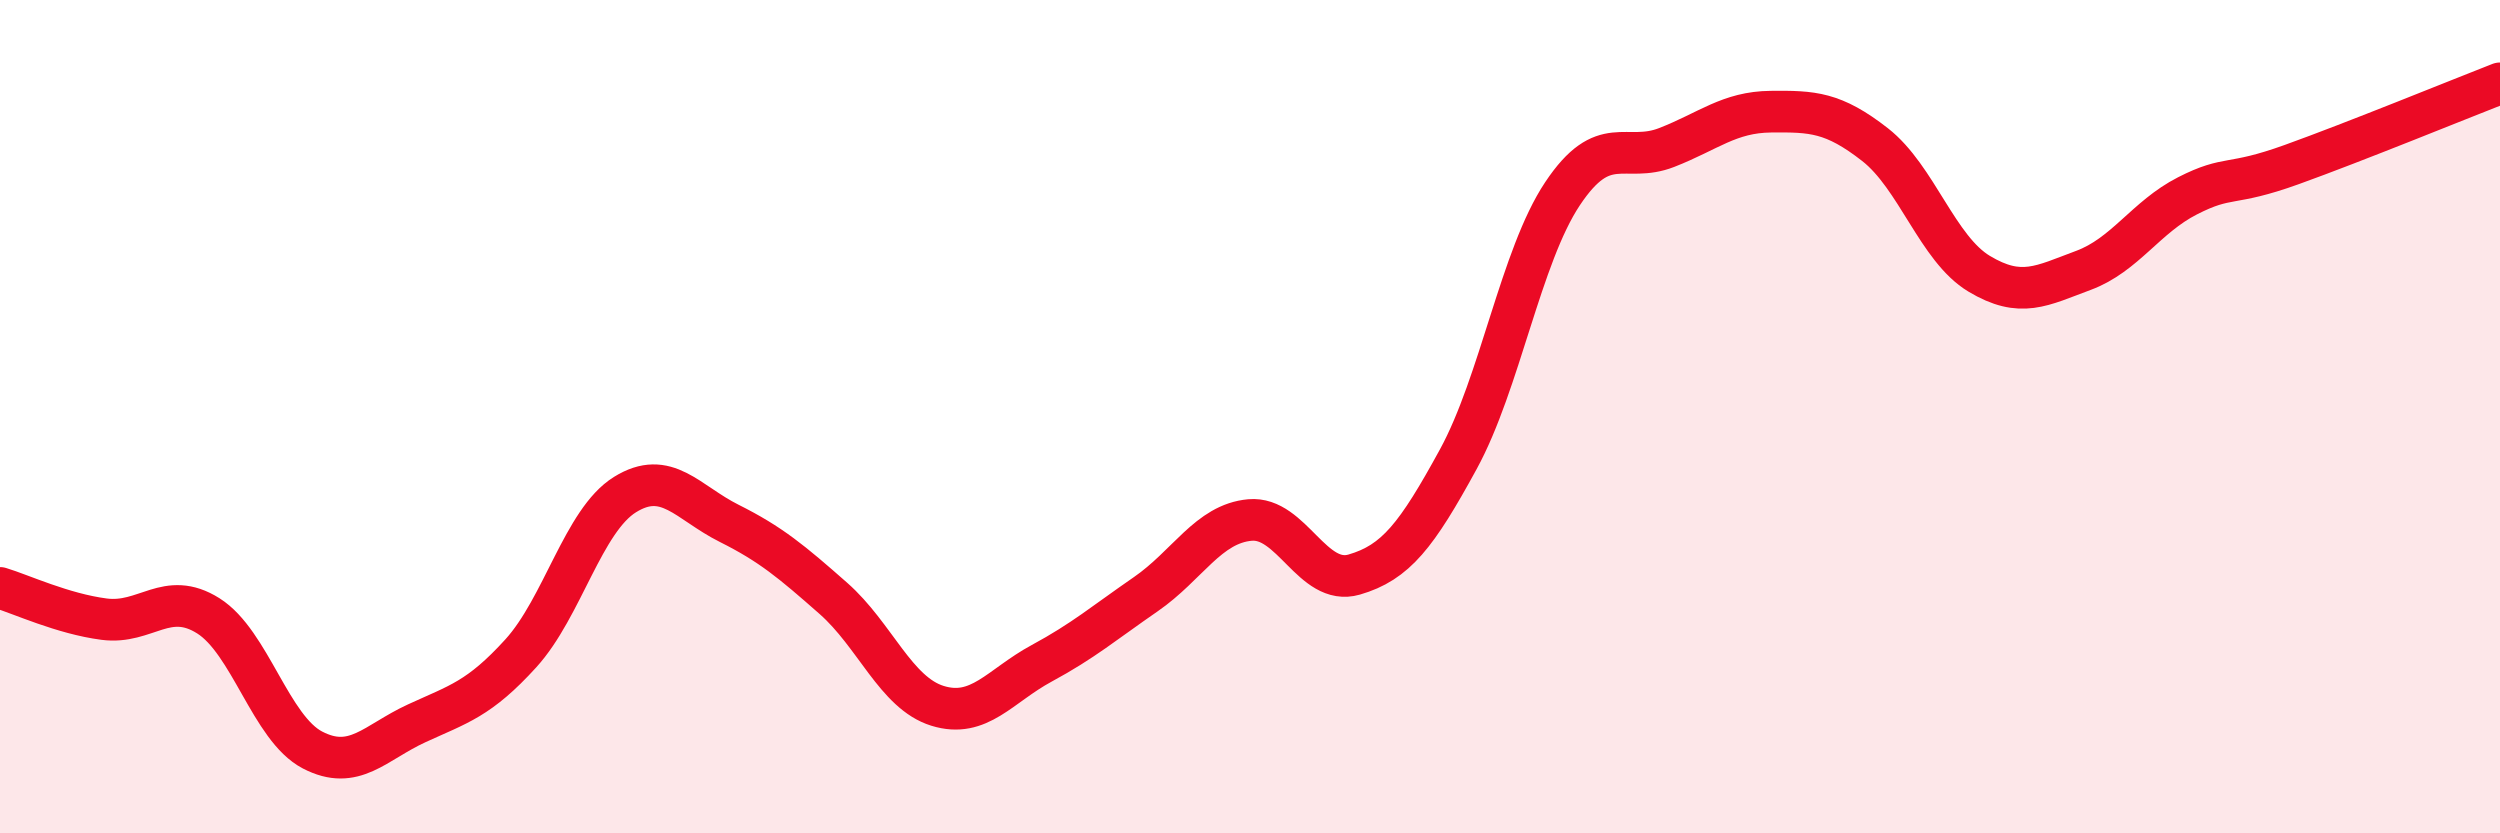
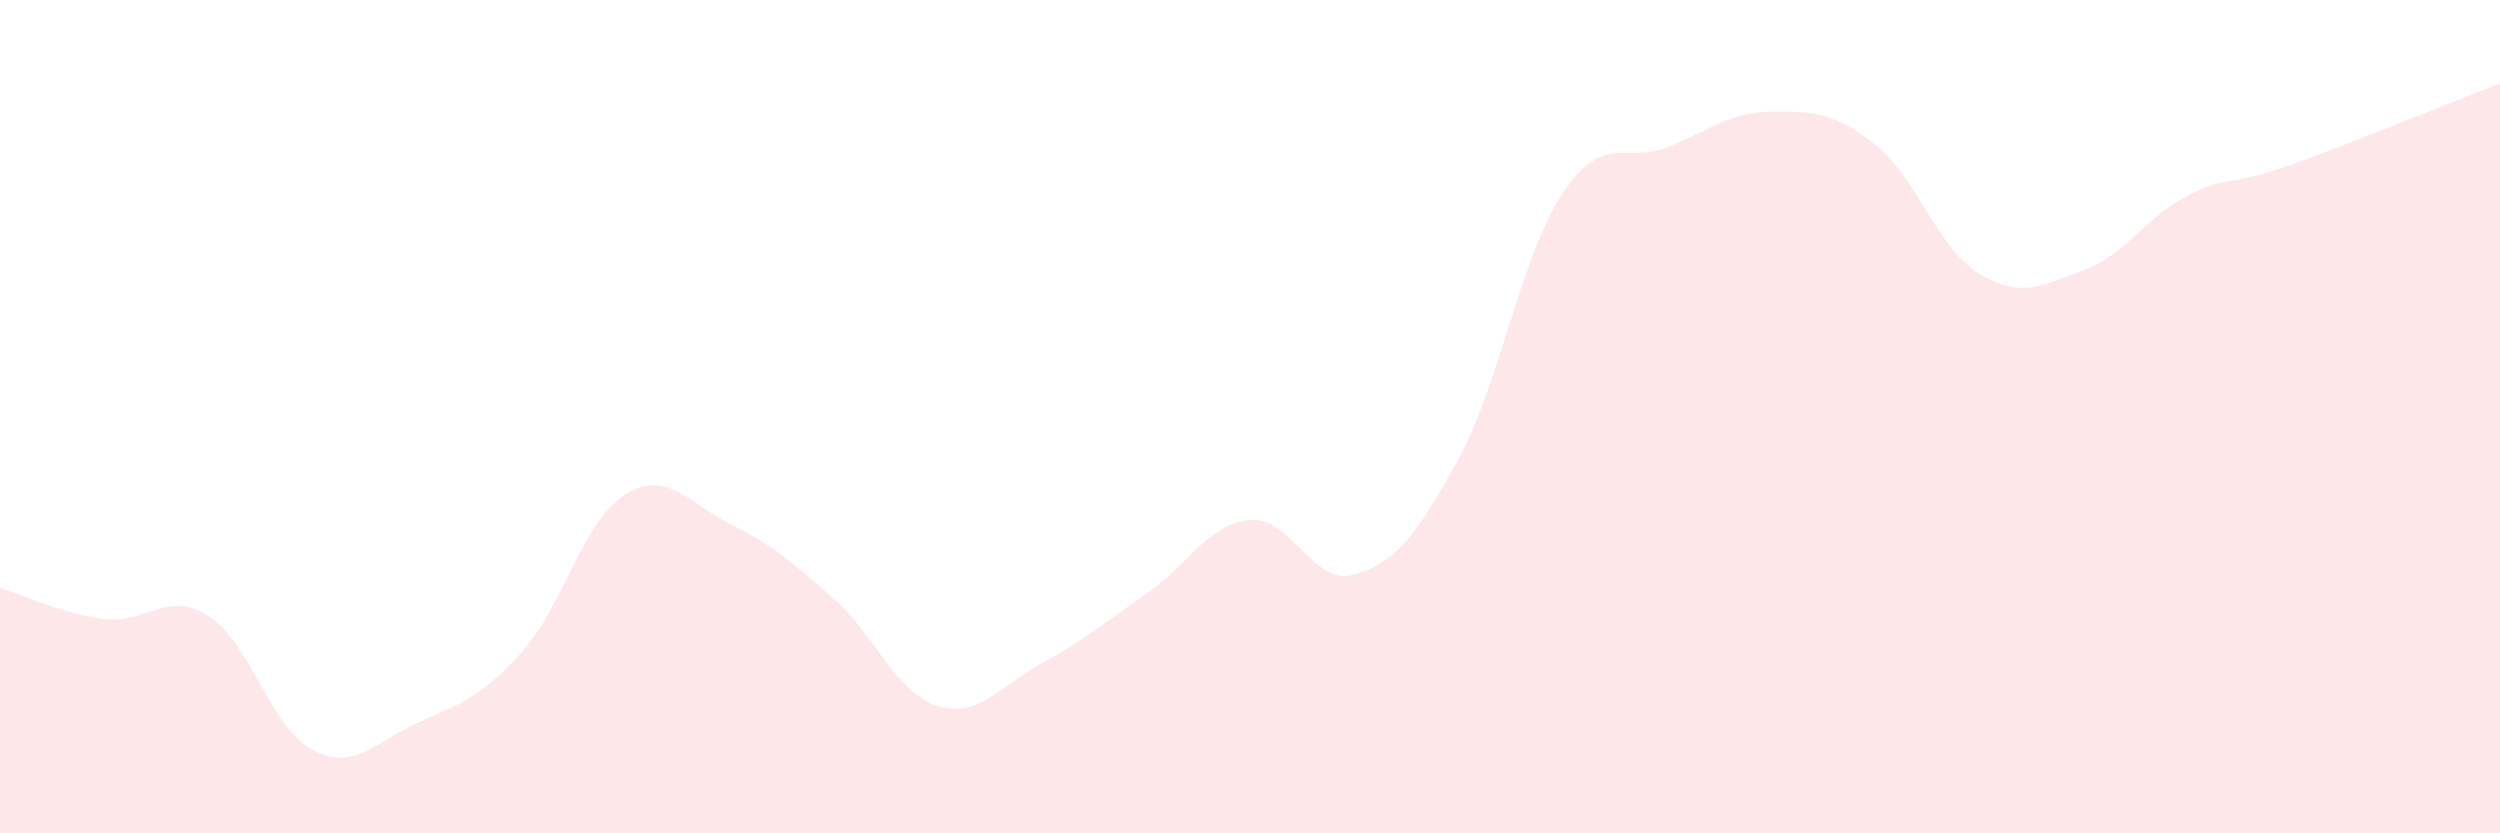
<svg xmlns="http://www.w3.org/2000/svg" width="60" height="20" viewBox="0 0 60 20">
  <path d="M 0,14.11 C 0.5,14.26 1.5,14.73 2.5,14.86 C 3.5,14.99 4,14.15 5,14.78 C 6,15.41 6.5,17.48 7.5,18 C 8.5,18.52 9,17.82 10,17.36 C 11,16.9 11.5,16.78 12.5,15.68 C 13.5,14.58 14,12.49 15,11.87 C 16,11.25 16.5,12.06 17.5,12.56 C 18.5,13.06 19,13.48 20,14.36 C 21,15.24 21.5,16.63 22.5,16.94 C 23.5,17.25 24,16.46 25,15.92 C 26,15.38 26.5,14.95 27.5,14.26 C 28.5,13.57 29,12.57 30,12.48 C 31,12.39 31.5,14.08 32.5,13.79 C 33.5,13.5 34,12.85 35,11.02 C 36,9.19 36.5,6.15 37.5,4.65 C 38.5,3.15 39,3.93 40,3.54 C 41,3.15 41.5,2.69 42.5,2.68 C 43.5,2.67 44,2.69 45,3.47 C 46,4.25 46.5,5.97 47.5,6.57 C 48.5,7.17 49,6.86 50,6.49 C 51,6.12 51.5,5.21 52.5,4.7 C 53.5,4.19 53.5,4.49 55,3.95 C 56.5,3.41 59,2.39 60,2L60 20L0 20Z" fill="#EB0A25" opacity="0.1" stroke-linecap="round" stroke-linejoin="round" />
-   <path d="M 0,14.11 C 0.5,14.26 1.5,14.73 2.5,14.86 C 3.5,14.99 4,14.15 5,14.78 C 6,15.41 6.5,17.48 7.5,18 C 8.5,18.52 9,17.82 10,17.36 C 11,16.9 11.5,16.78 12.5,15.68 C 13.5,14.58 14,12.49 15,11.87 C 16,11.25 16.5,12.06 17.5,12.56 C 18.5,13.06 19,13.48 20,14.36 C 21,15.24 21.5,16.63 22.5,16.94 C 23.5,17.25 24,16.46 25,15.92 C 26,15.38 26.5,14.95 27.5,14.26 C 28.5,13.57 29,12.57 30,12.48 C 31,12.39 31.5,14.08 32.5,13.79 C 33.5,13.5 34,12.85 35,11.02 C 36,9.19 36.5,6.15 37.5,4.65 C 38.5,3.15 39,3.93 40,3.54 C 41,3.15 41.5,2.69 42.5,2.68 C 43.5,2.67 44,2.69 45,3.47 C 46,4.25 46.5,5.97 47.5,6.57 C 48.5,7.17 49,6.86 50,6.49 C 51,6.12 51.5,5.21 52.5,4.7 C 53.5,4.19 53.5,4.49 55,3.95 C 56.5,3.41 59,2.39 60,2" stroke="#EB0A25" stroke-width="1" fill="none" stroke-linecap="round" stroke-linejoin="round" />
</svg>